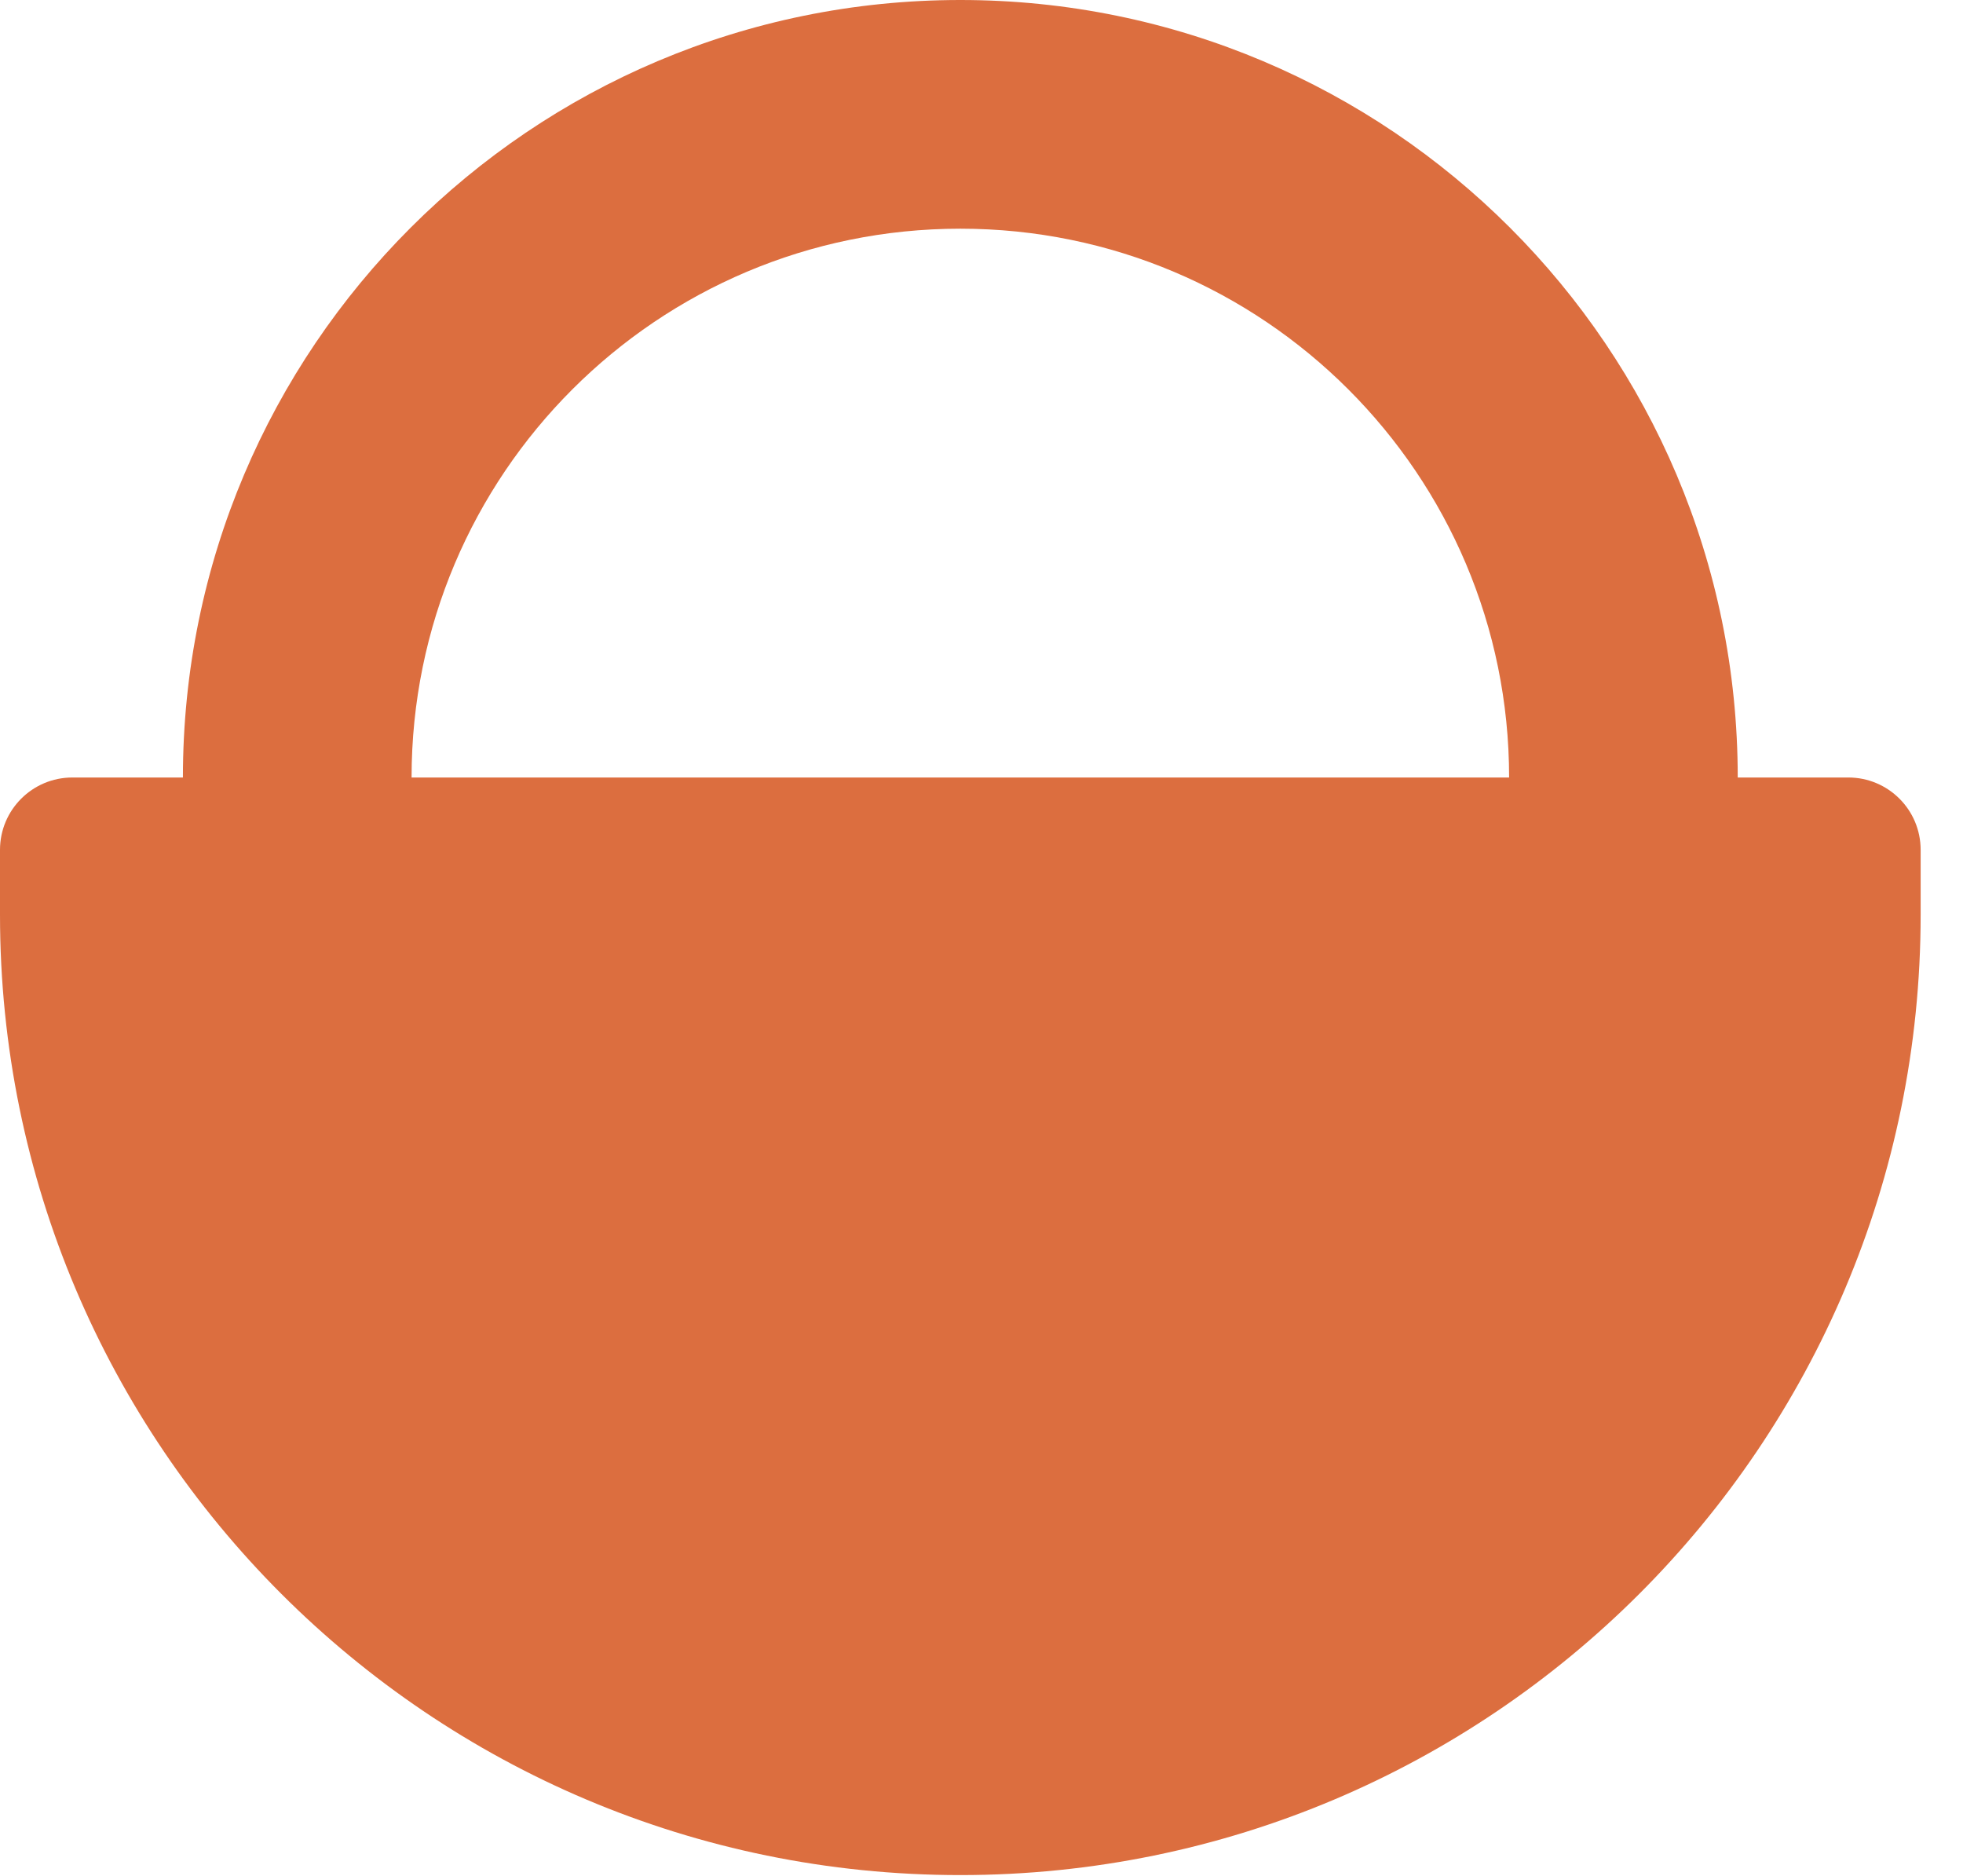
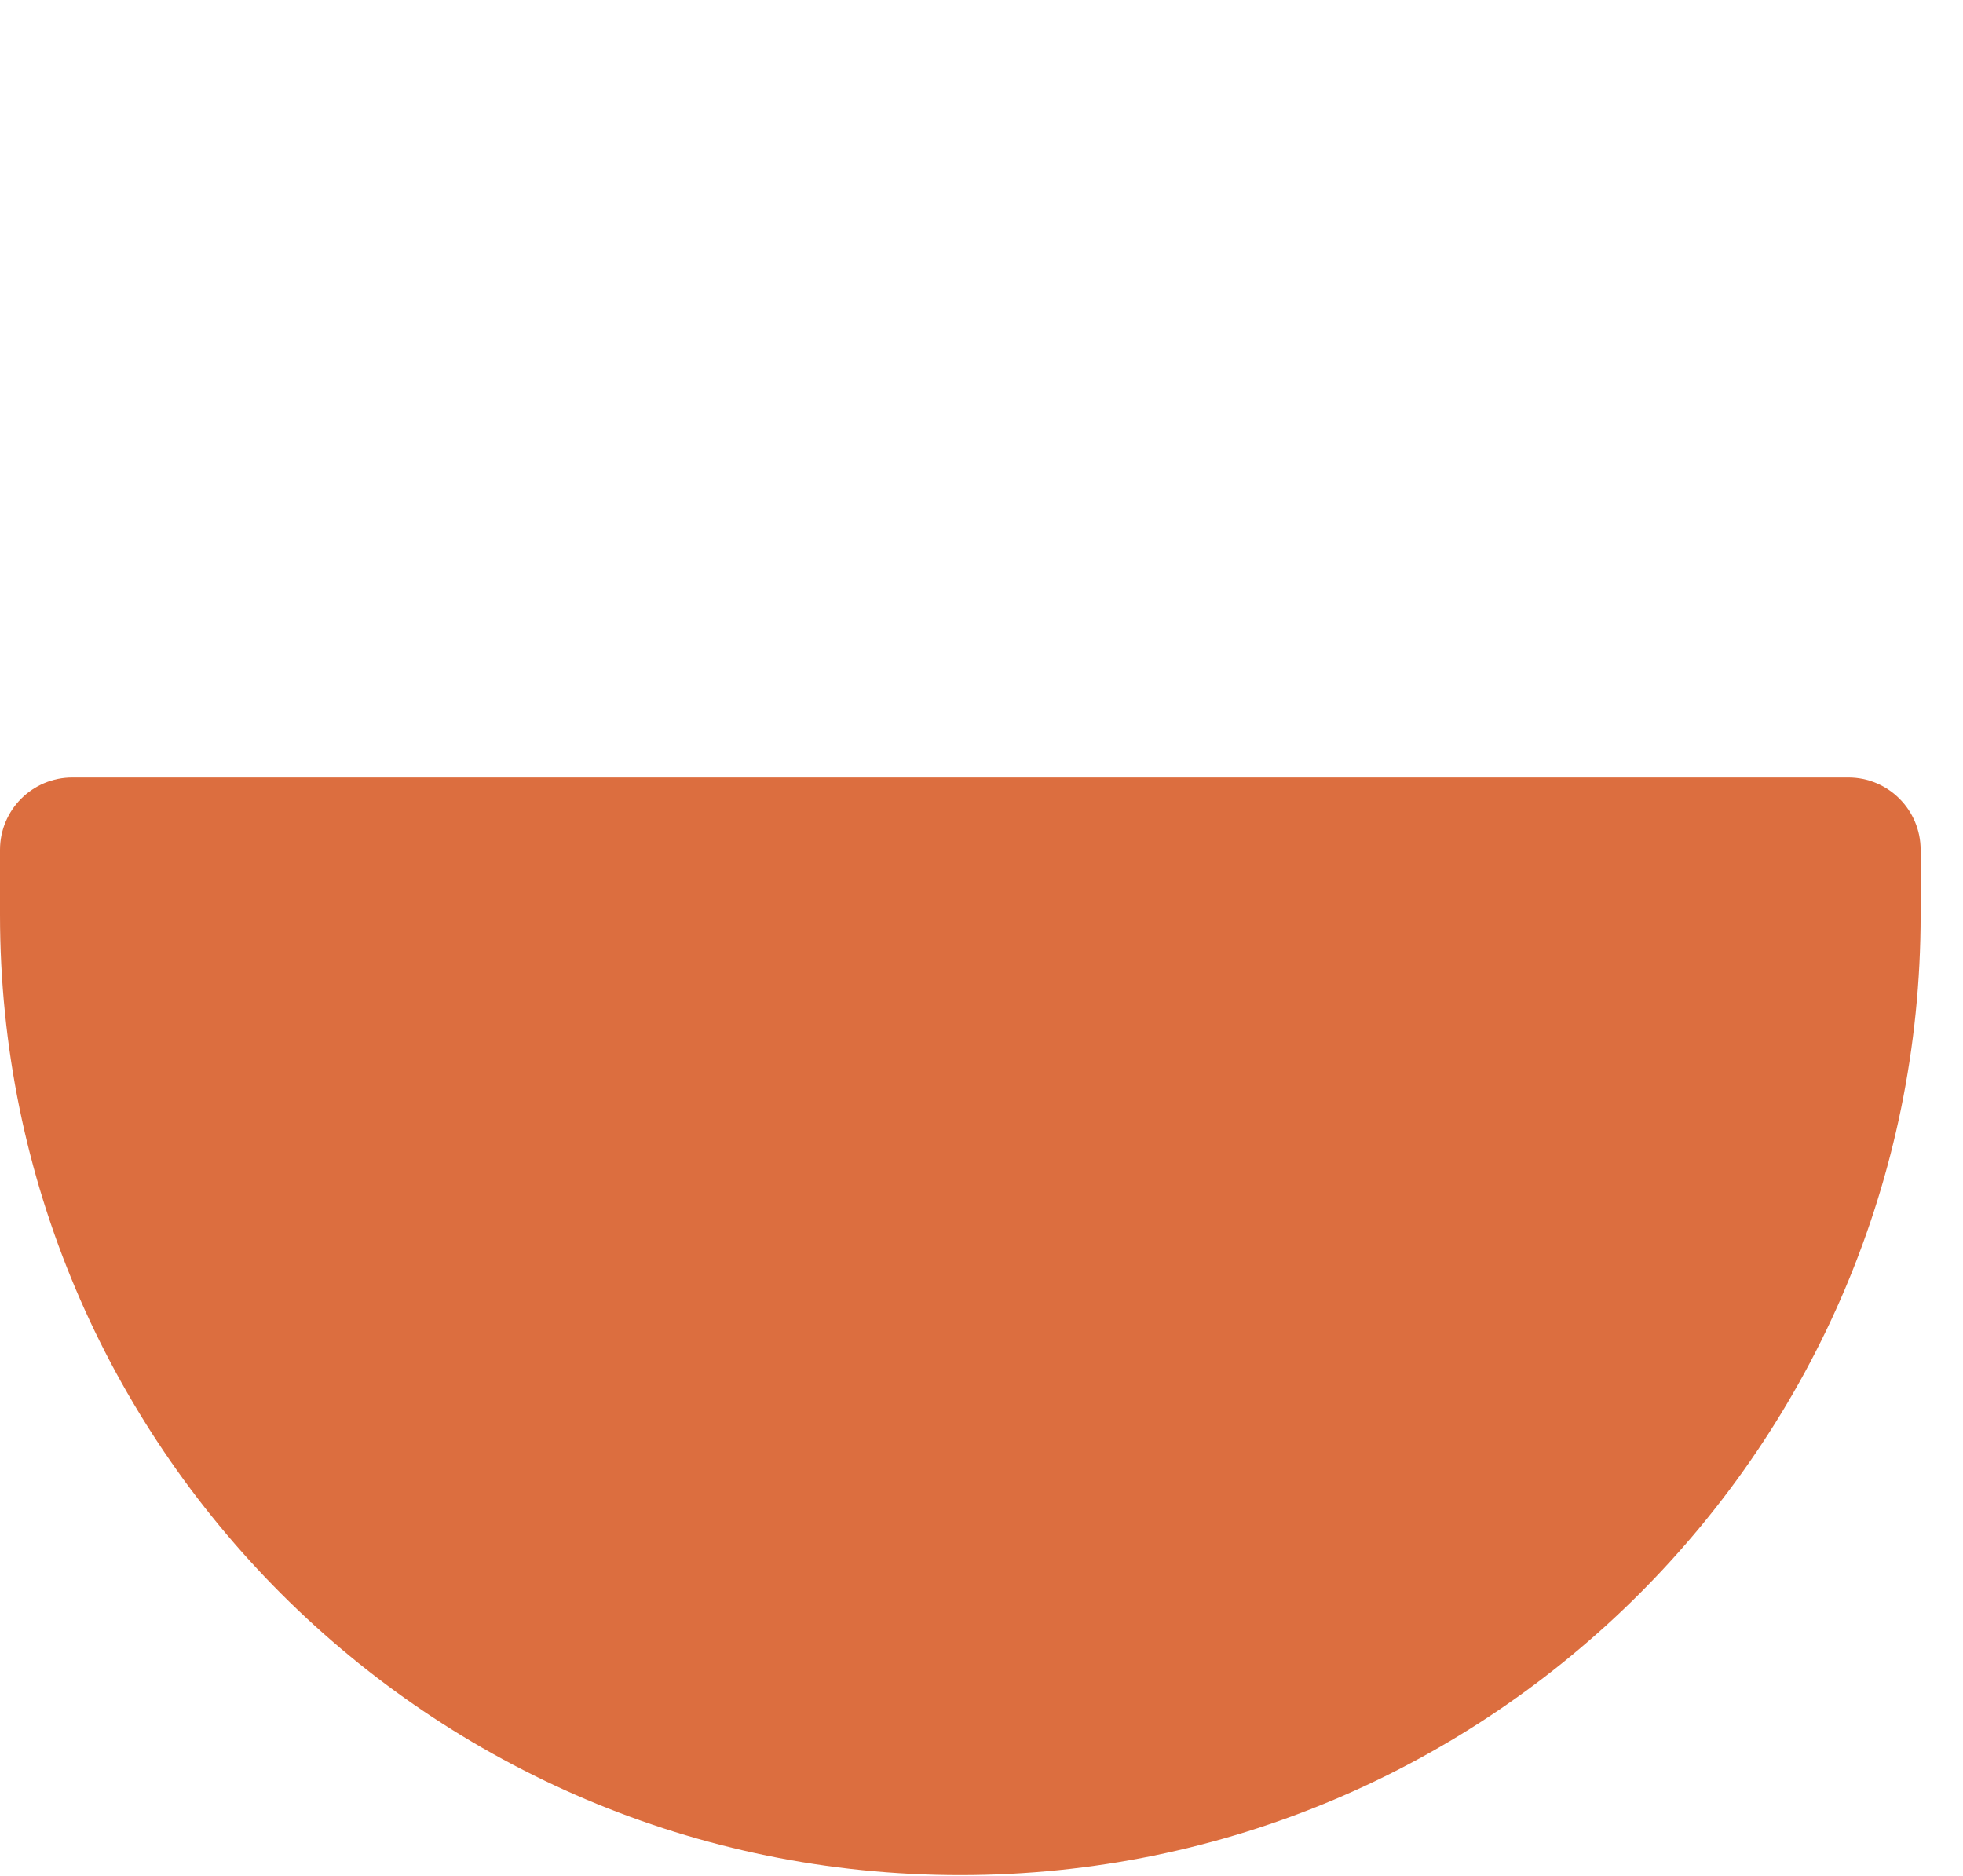
<svg xmlns="http://www.w3.org/2000/svg" width="45" height="43" viewBox="0 0 45 43" fill="none">
  <path d="M0 19.48C0 18.564 0.743 17.822 1.659 17.822H42.371C43.287 17.822 44.029 18.564 44.029 19.48V20.967C44.029 33.125 34.173 42.981 22.015 42.981C9.856 42.981 0 33.125 0 20.967V19.48Z" fill="#DC6E3F" />
-   <path d="M34.595 17.822C34.595 10.874 28.962 5.242 22.015 5.242C15.067 5.242 9.435 10.874 9.435 17.822C9.435 24.769 15.067 30.401 22.015 30.401V35.643C12.172 35.643 4.193 27.664 4.193 17.822C4.193 7.979 12.172 0 22.015 0C31.857 0 39.836 7.979 39.836 17.822C39.836 27.664 31.857 35.643 22.015 35.643V30.401C28.962 30.401 34.595 24.769 34.595 17.822Z" fill="#DC6E3F" />
</svg>